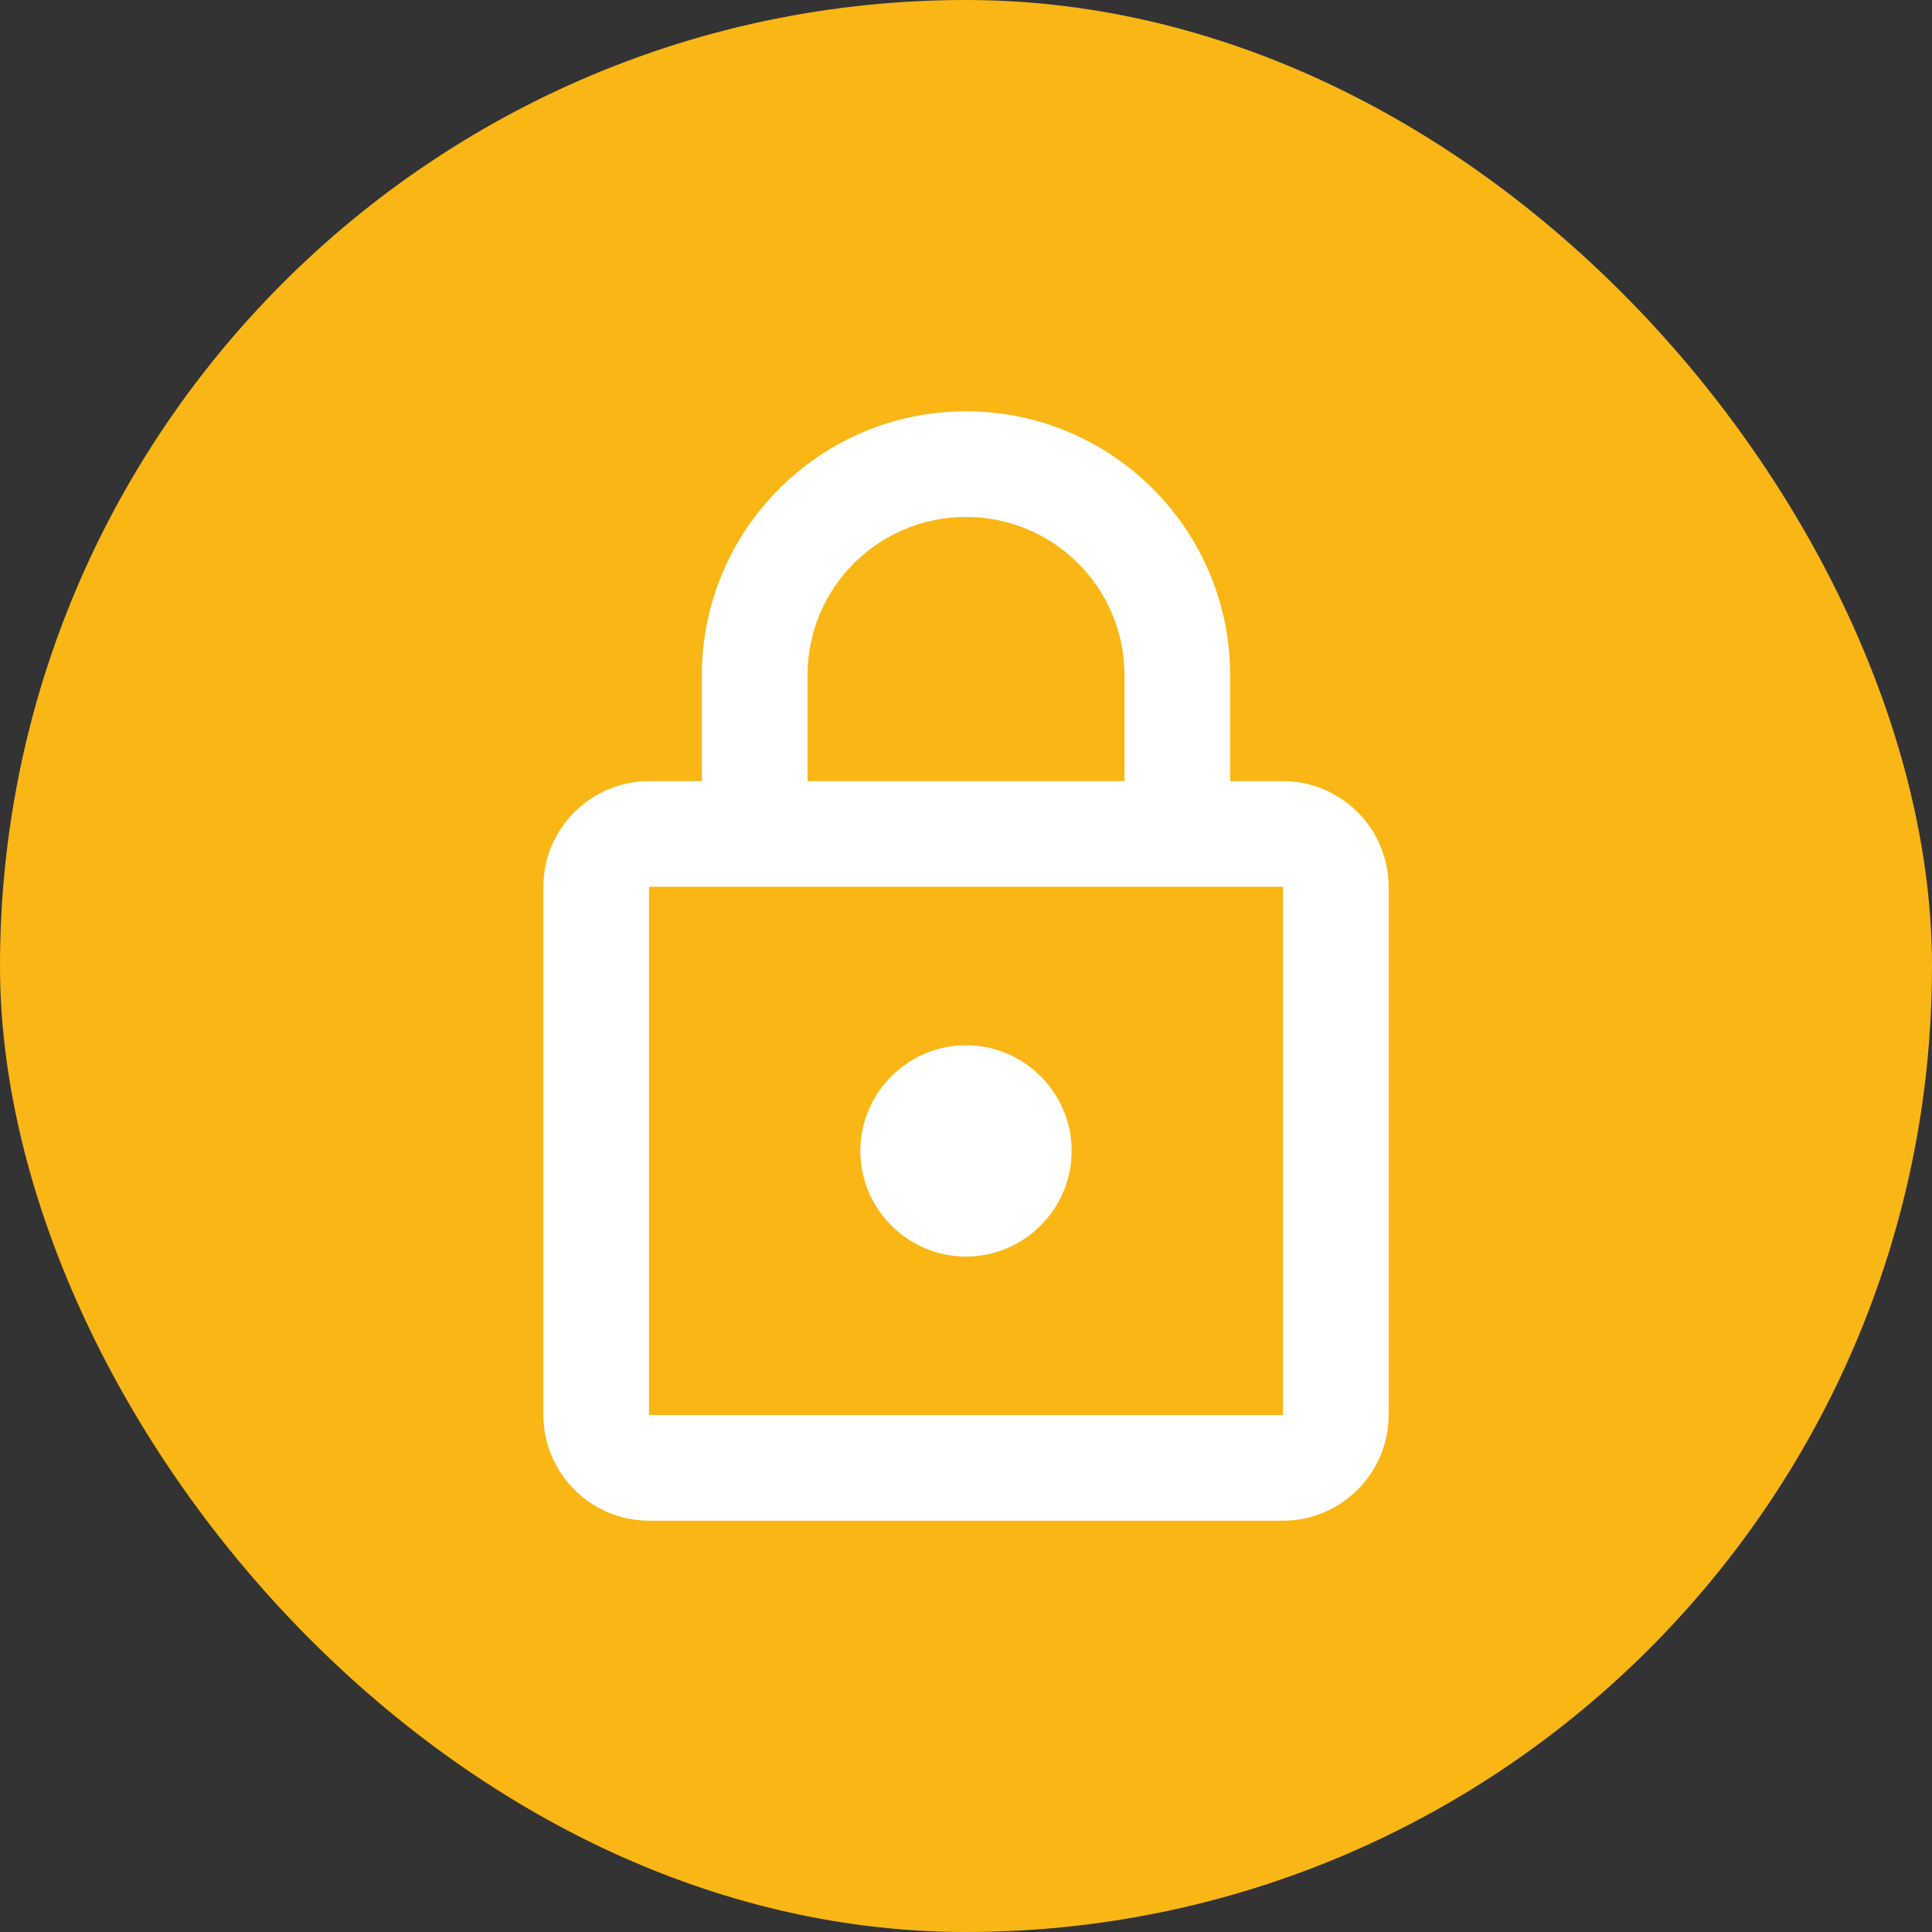
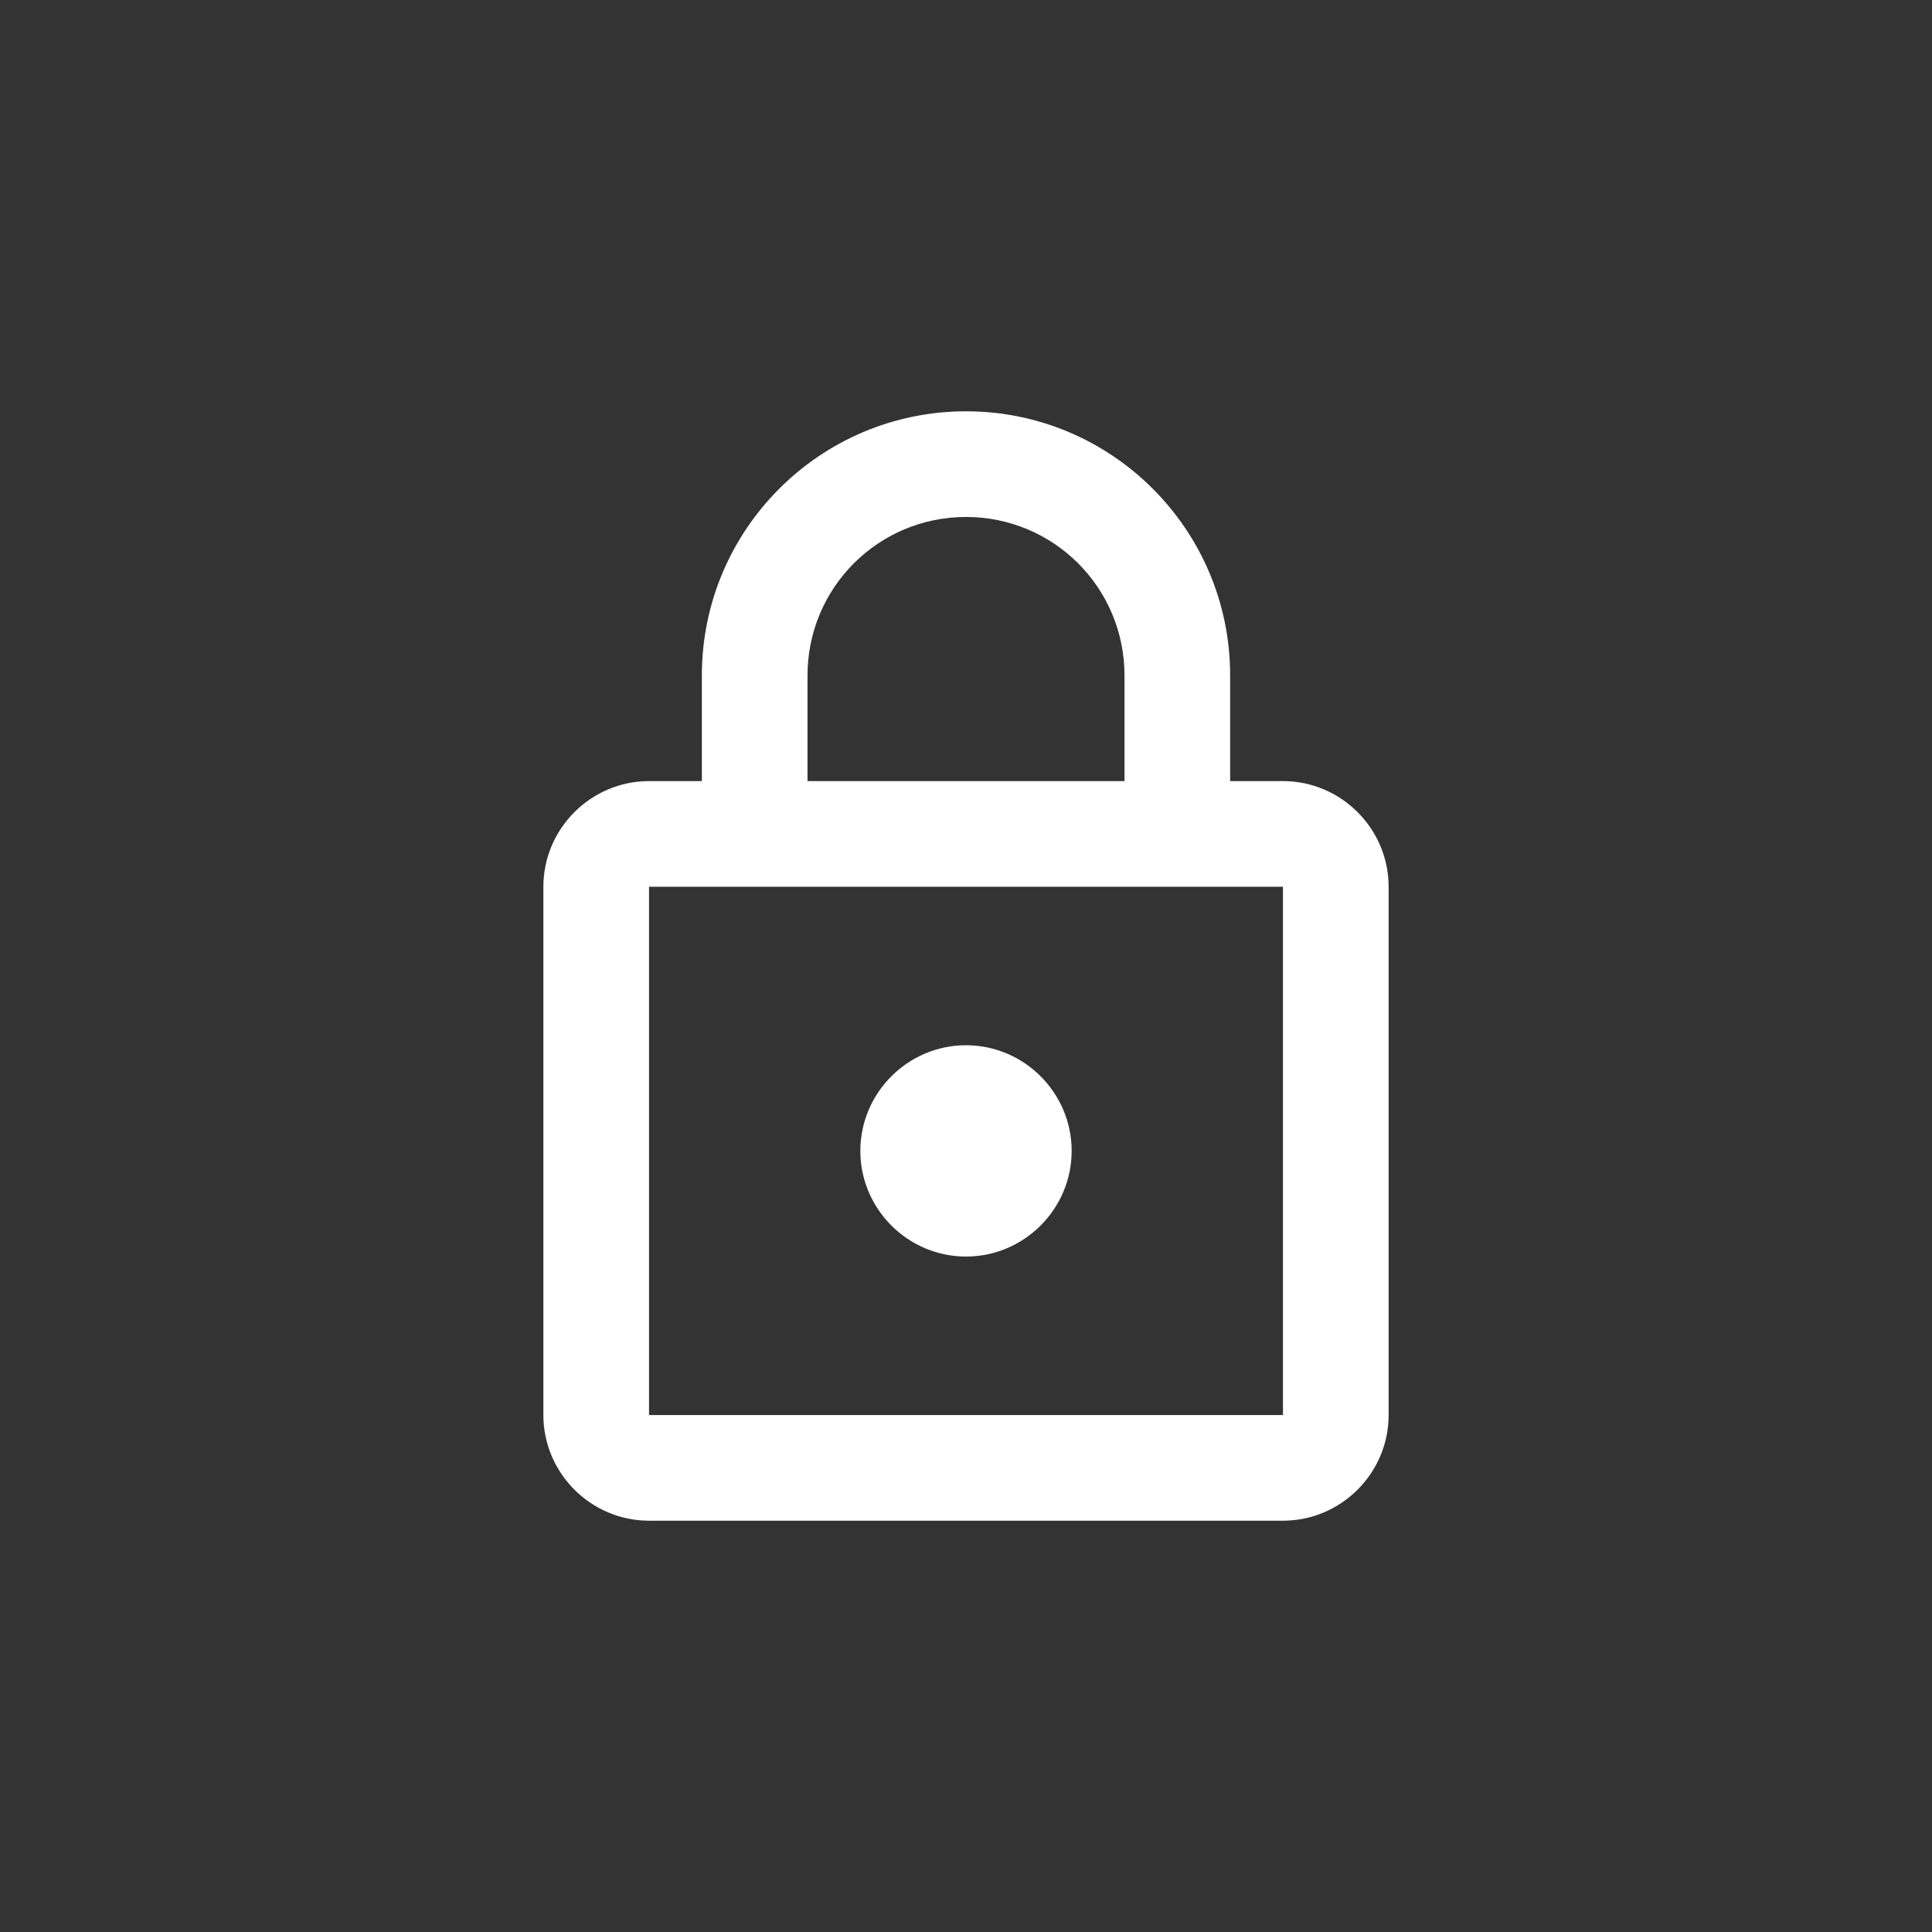
<svg xmlns="http://www.w3.org/2000/svg" width="64" height="64" viewBox="0 0 64 64" fill="none">
  <rect x="0" y="0" width="64" height="64" fill="#333333" stroke="none" />
-   <rect width="64" height="64" rx="32" fill="#FAB615" />
  <path d="M42.5 25.875H40.75V22.375C40.75 17.545 36.83 13.625 32 13.625C27.17 13.625 23.25 17.545 23.25 22.375V25.875H21.5C19.575 25.875 18 27.45 18 29.375V46.875C18 48.8 19.575 50.375 21.5 50.375H42.5C44.425 50.375 46 48.8 46 46.875V29.375C46 27.45 44.425 25.875 42.5 25.875ZM26.75 22.375C26.75 19.47 29.095 17.125 32 17.125C34.905 17.125 37.25 19.47 37.25 22.375V25.875H26.75V22.375ZM42.5 46.875H21.5V29.375H42.5V46.875ZM32 41.625C33.925 41.625 35.5 40.05 35.5 38.125C35.5 36.2 33.925 34.625 32 34.625C30.075 34.625 28.5 36.2 28.5 38.125C28.5 40.05 30.075 41.625 32 41.625Z" fill="white" />
</svg>